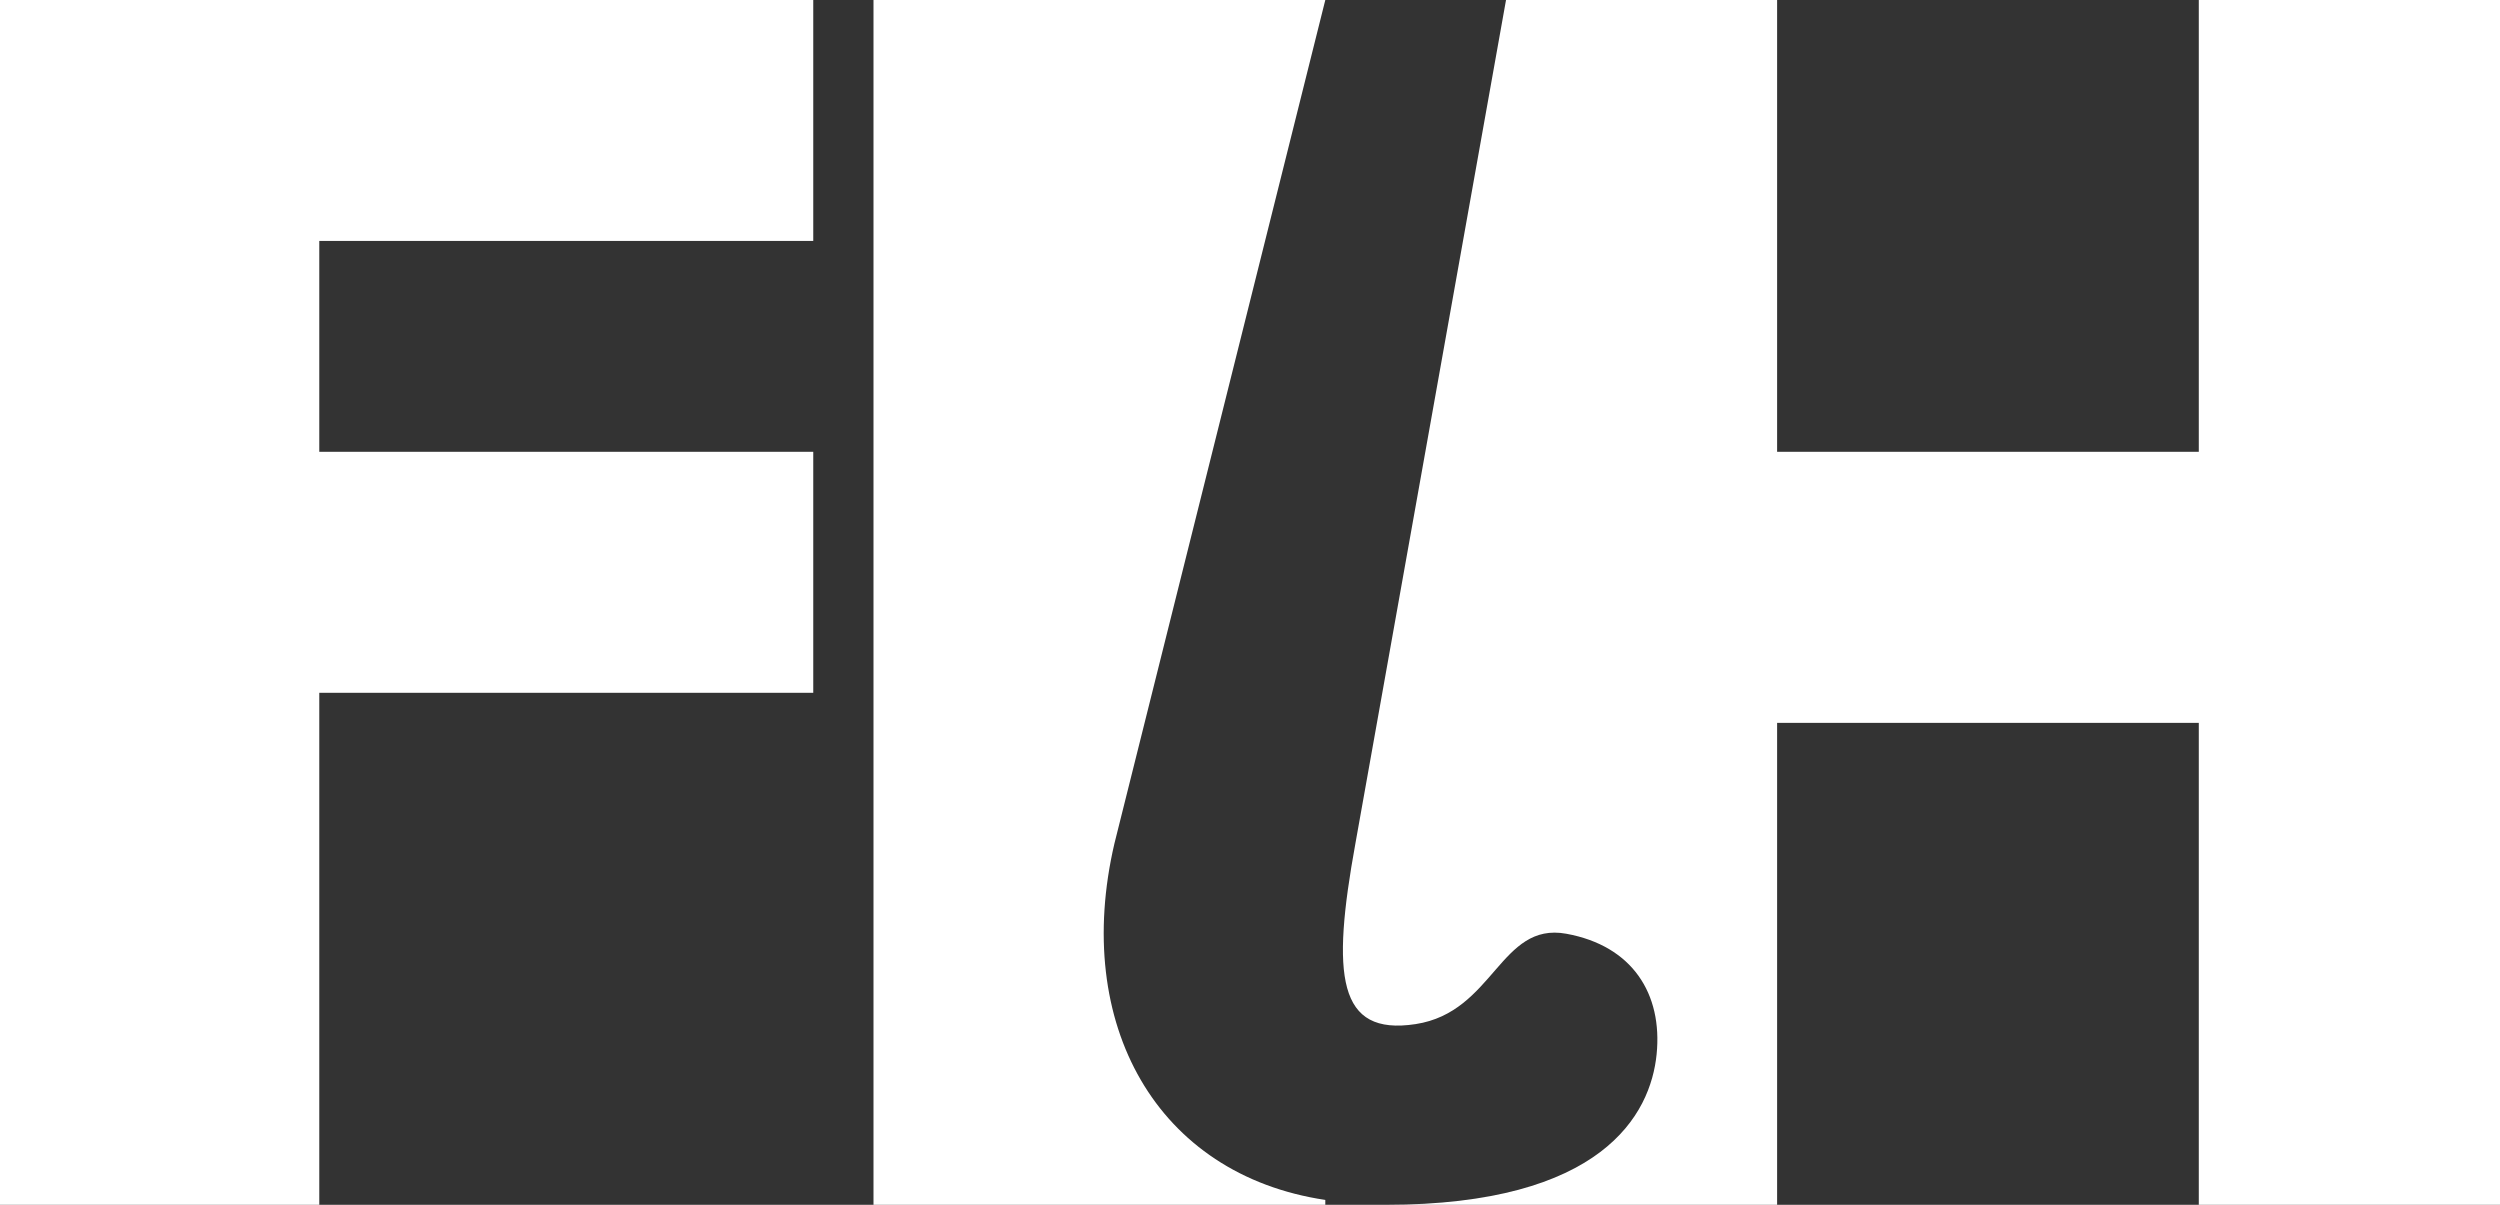
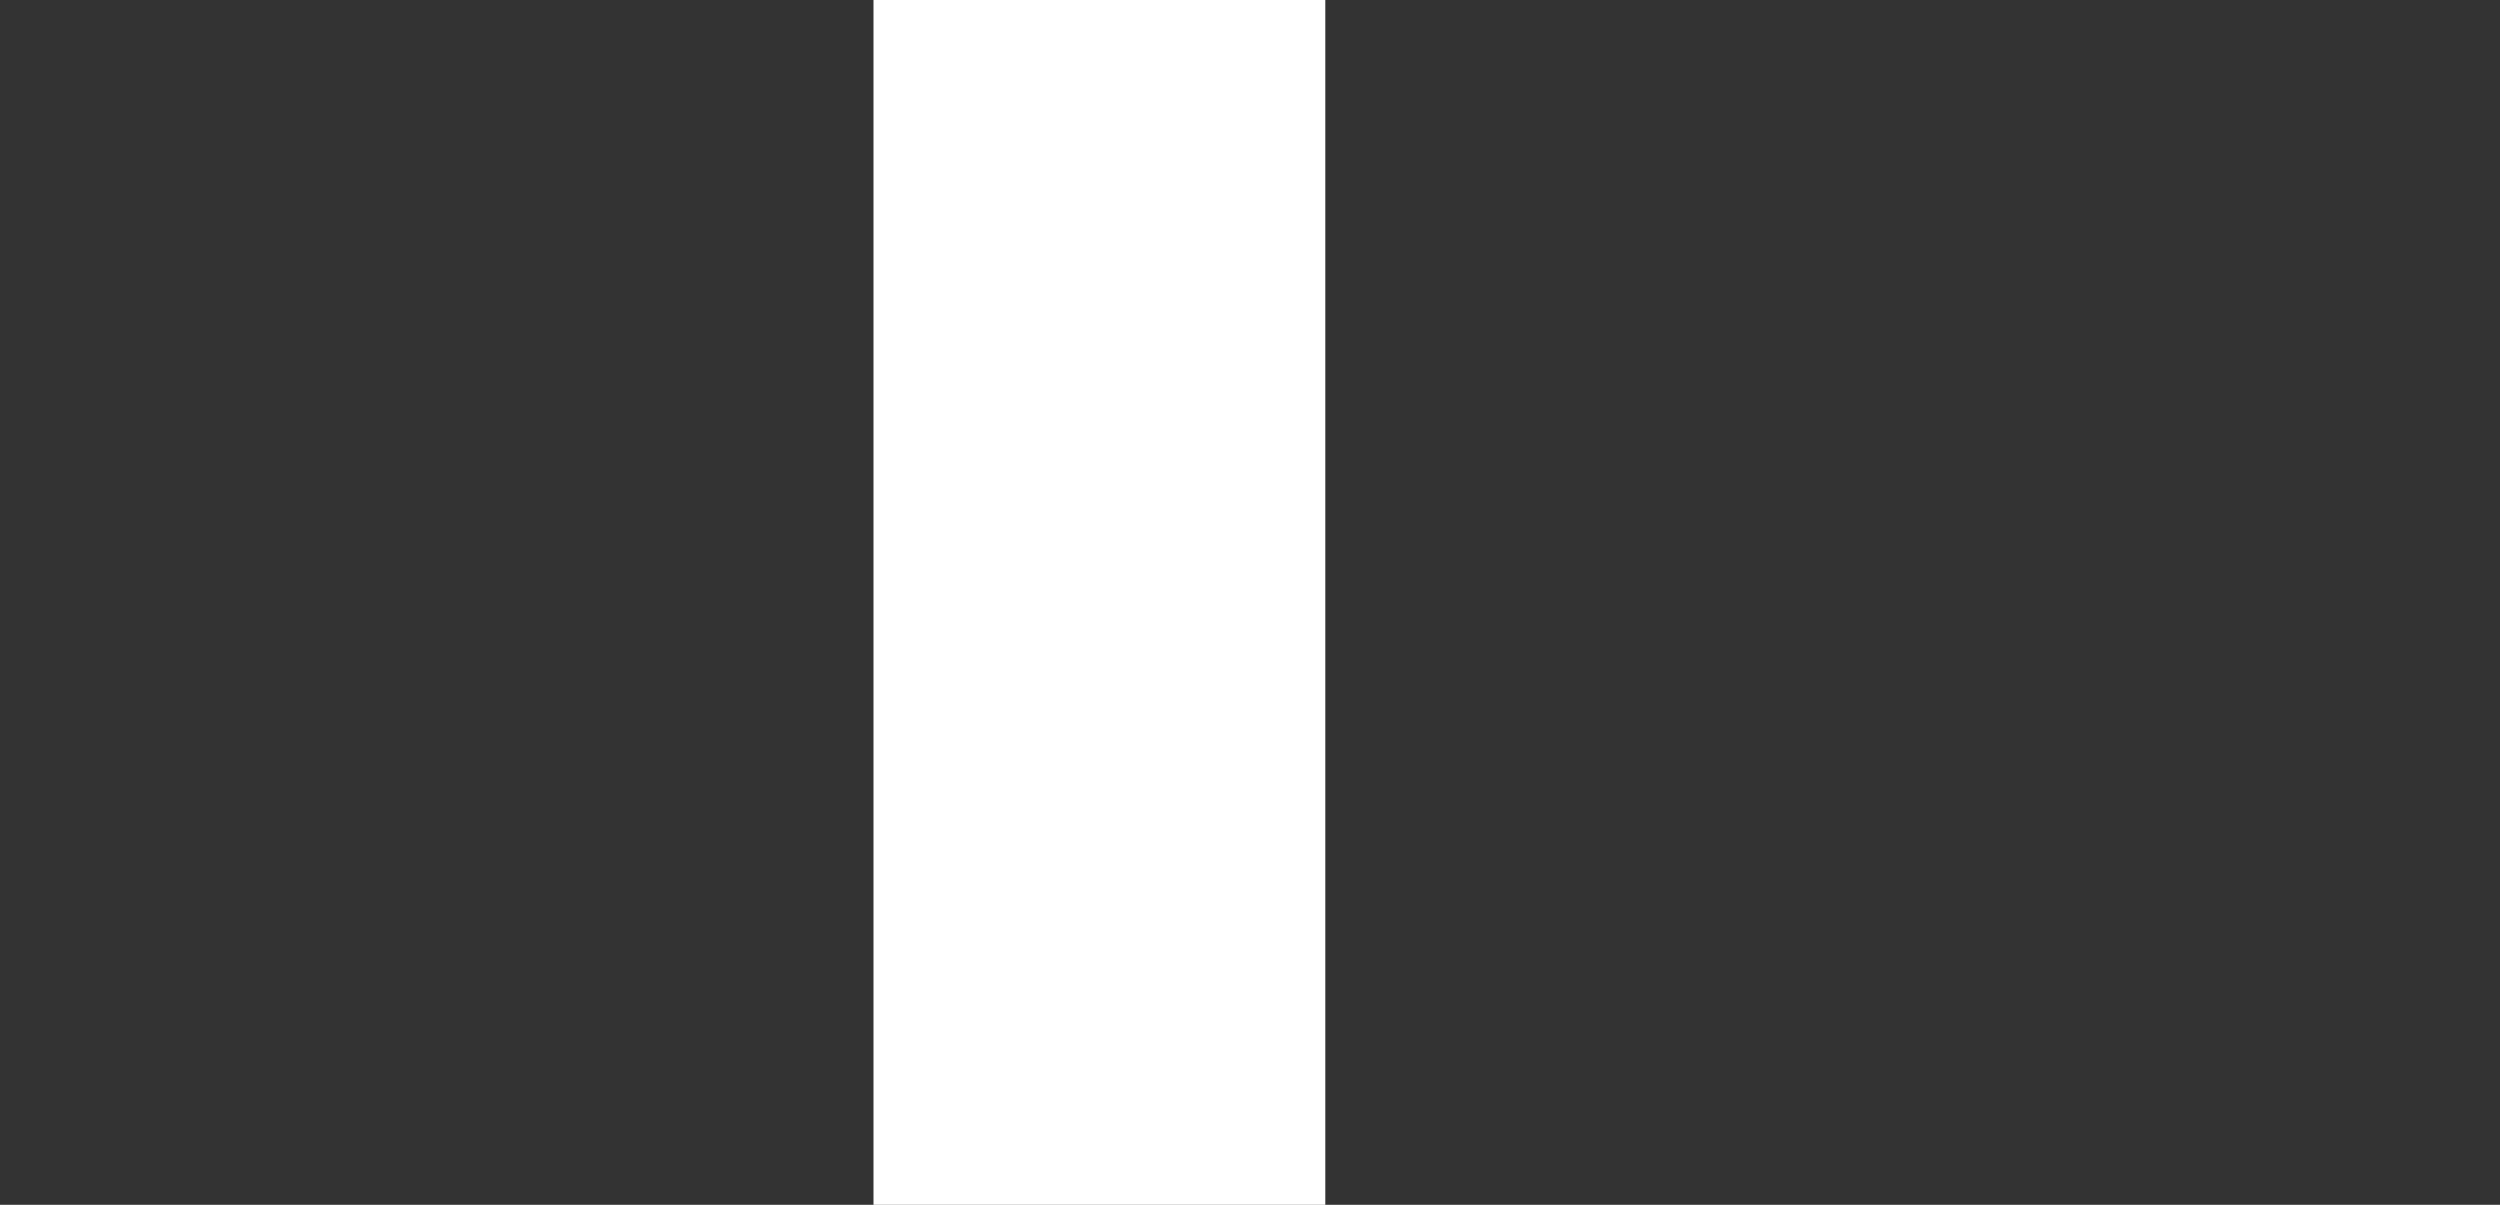
<svg xmlns="http://www.w3.org/2000/svg" version="1.0" width="415" height="200" id="svg2">
  <rect width="100%" height="100%" fill="#333333" stroke="none" />
  <defs id="defs4" />
-   <path d="M 0,0 L 0,40 L 0,75 L 0,115 L 0,200 L 53,200 L 53,115 L 135,115 L 135,75 L 53,75 L 53,40 L 135,40 L 135,0 L 53,0 L 0,0 z" id="F" style="fill:#ffffff" />
-   <path d="M 145,0 L 145,200 L 220,200 L 220,199.188 C 192,195 178,170 185,140 L 220,0 L 145,0 z" id="I" style="fill:#ffffff" />
-   <path d="M 250,0 L 225,140 C 221,162 222,172 235,170 C 248,168 249,153 260,155 C 271,157 276,165 275,175 C 274,185 266,200 230,200 L 295,200 L 295,120 L 365,120 L 365,200 L 415,200 L 415,0 L 365,0 L 365,75 L 295,75 L 295,0 L 250,0 z M 230,200 L 230,200 z" id="H" style="fill:#ffffff" />
+   <path d="M 145,0 L 145,200 L 220,200 L 220,199.188 L 220,0 L 145,0 z" id="I" style="fill:#ffffff" />
</svg>